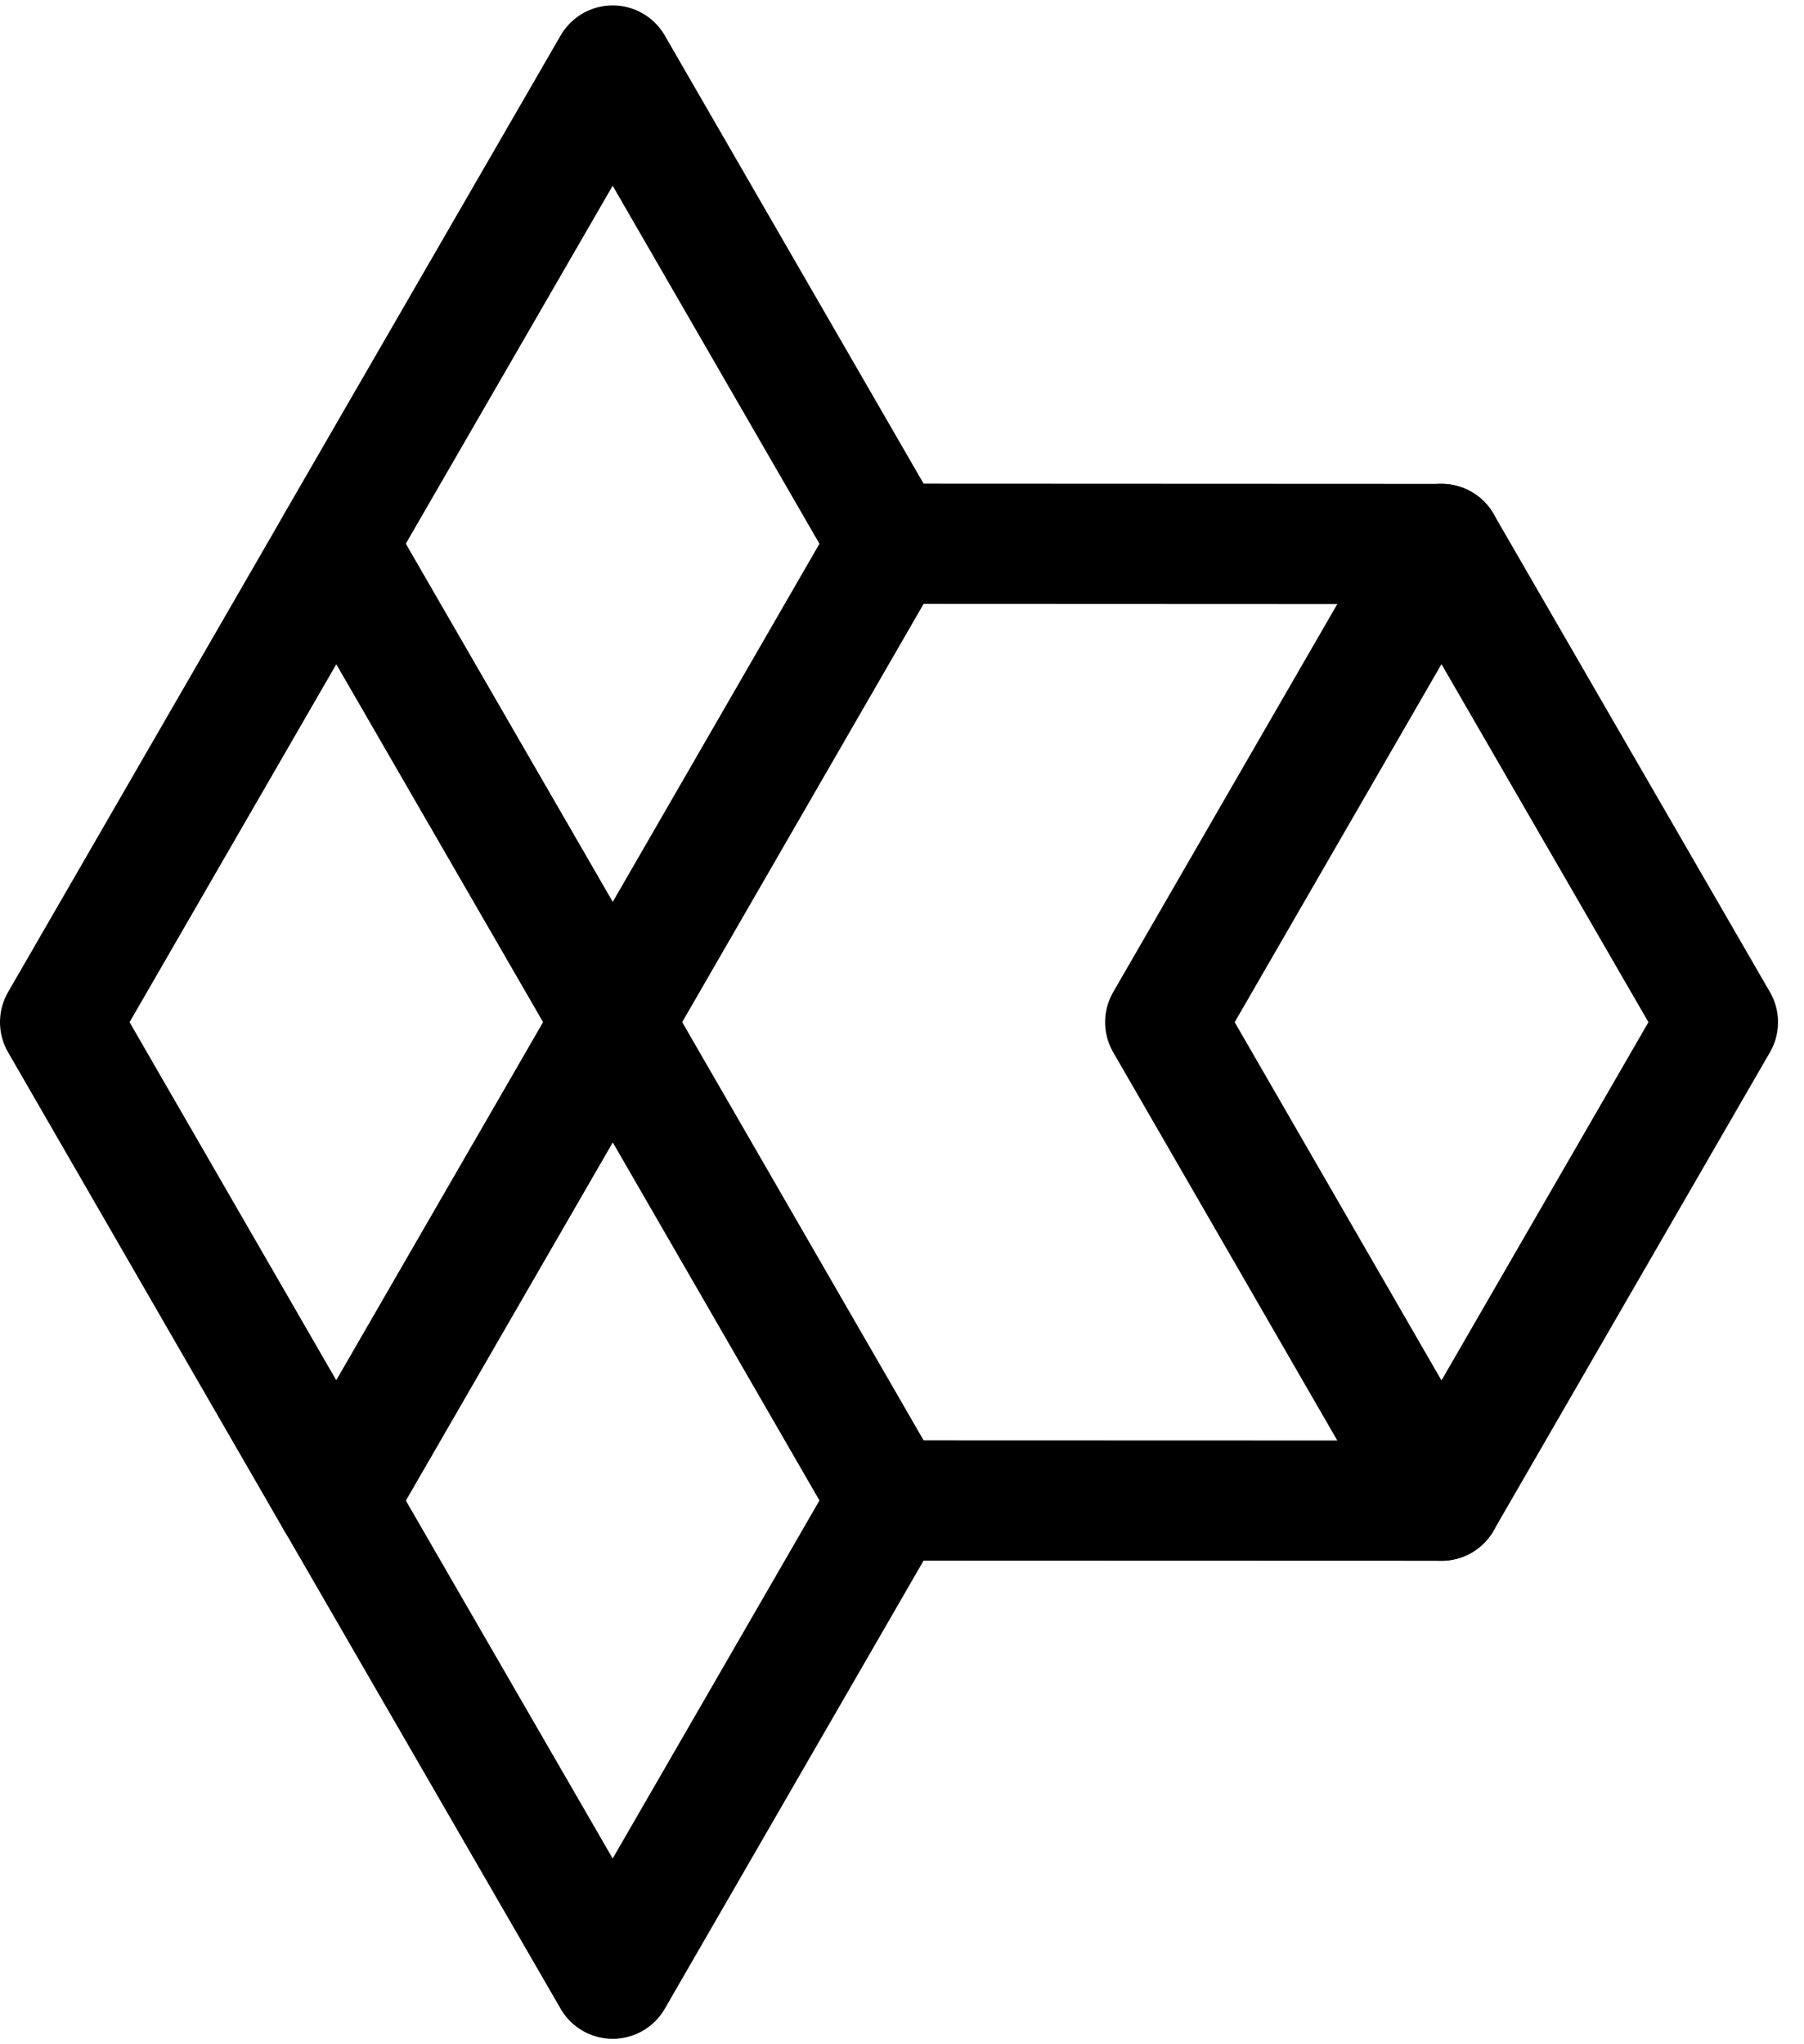
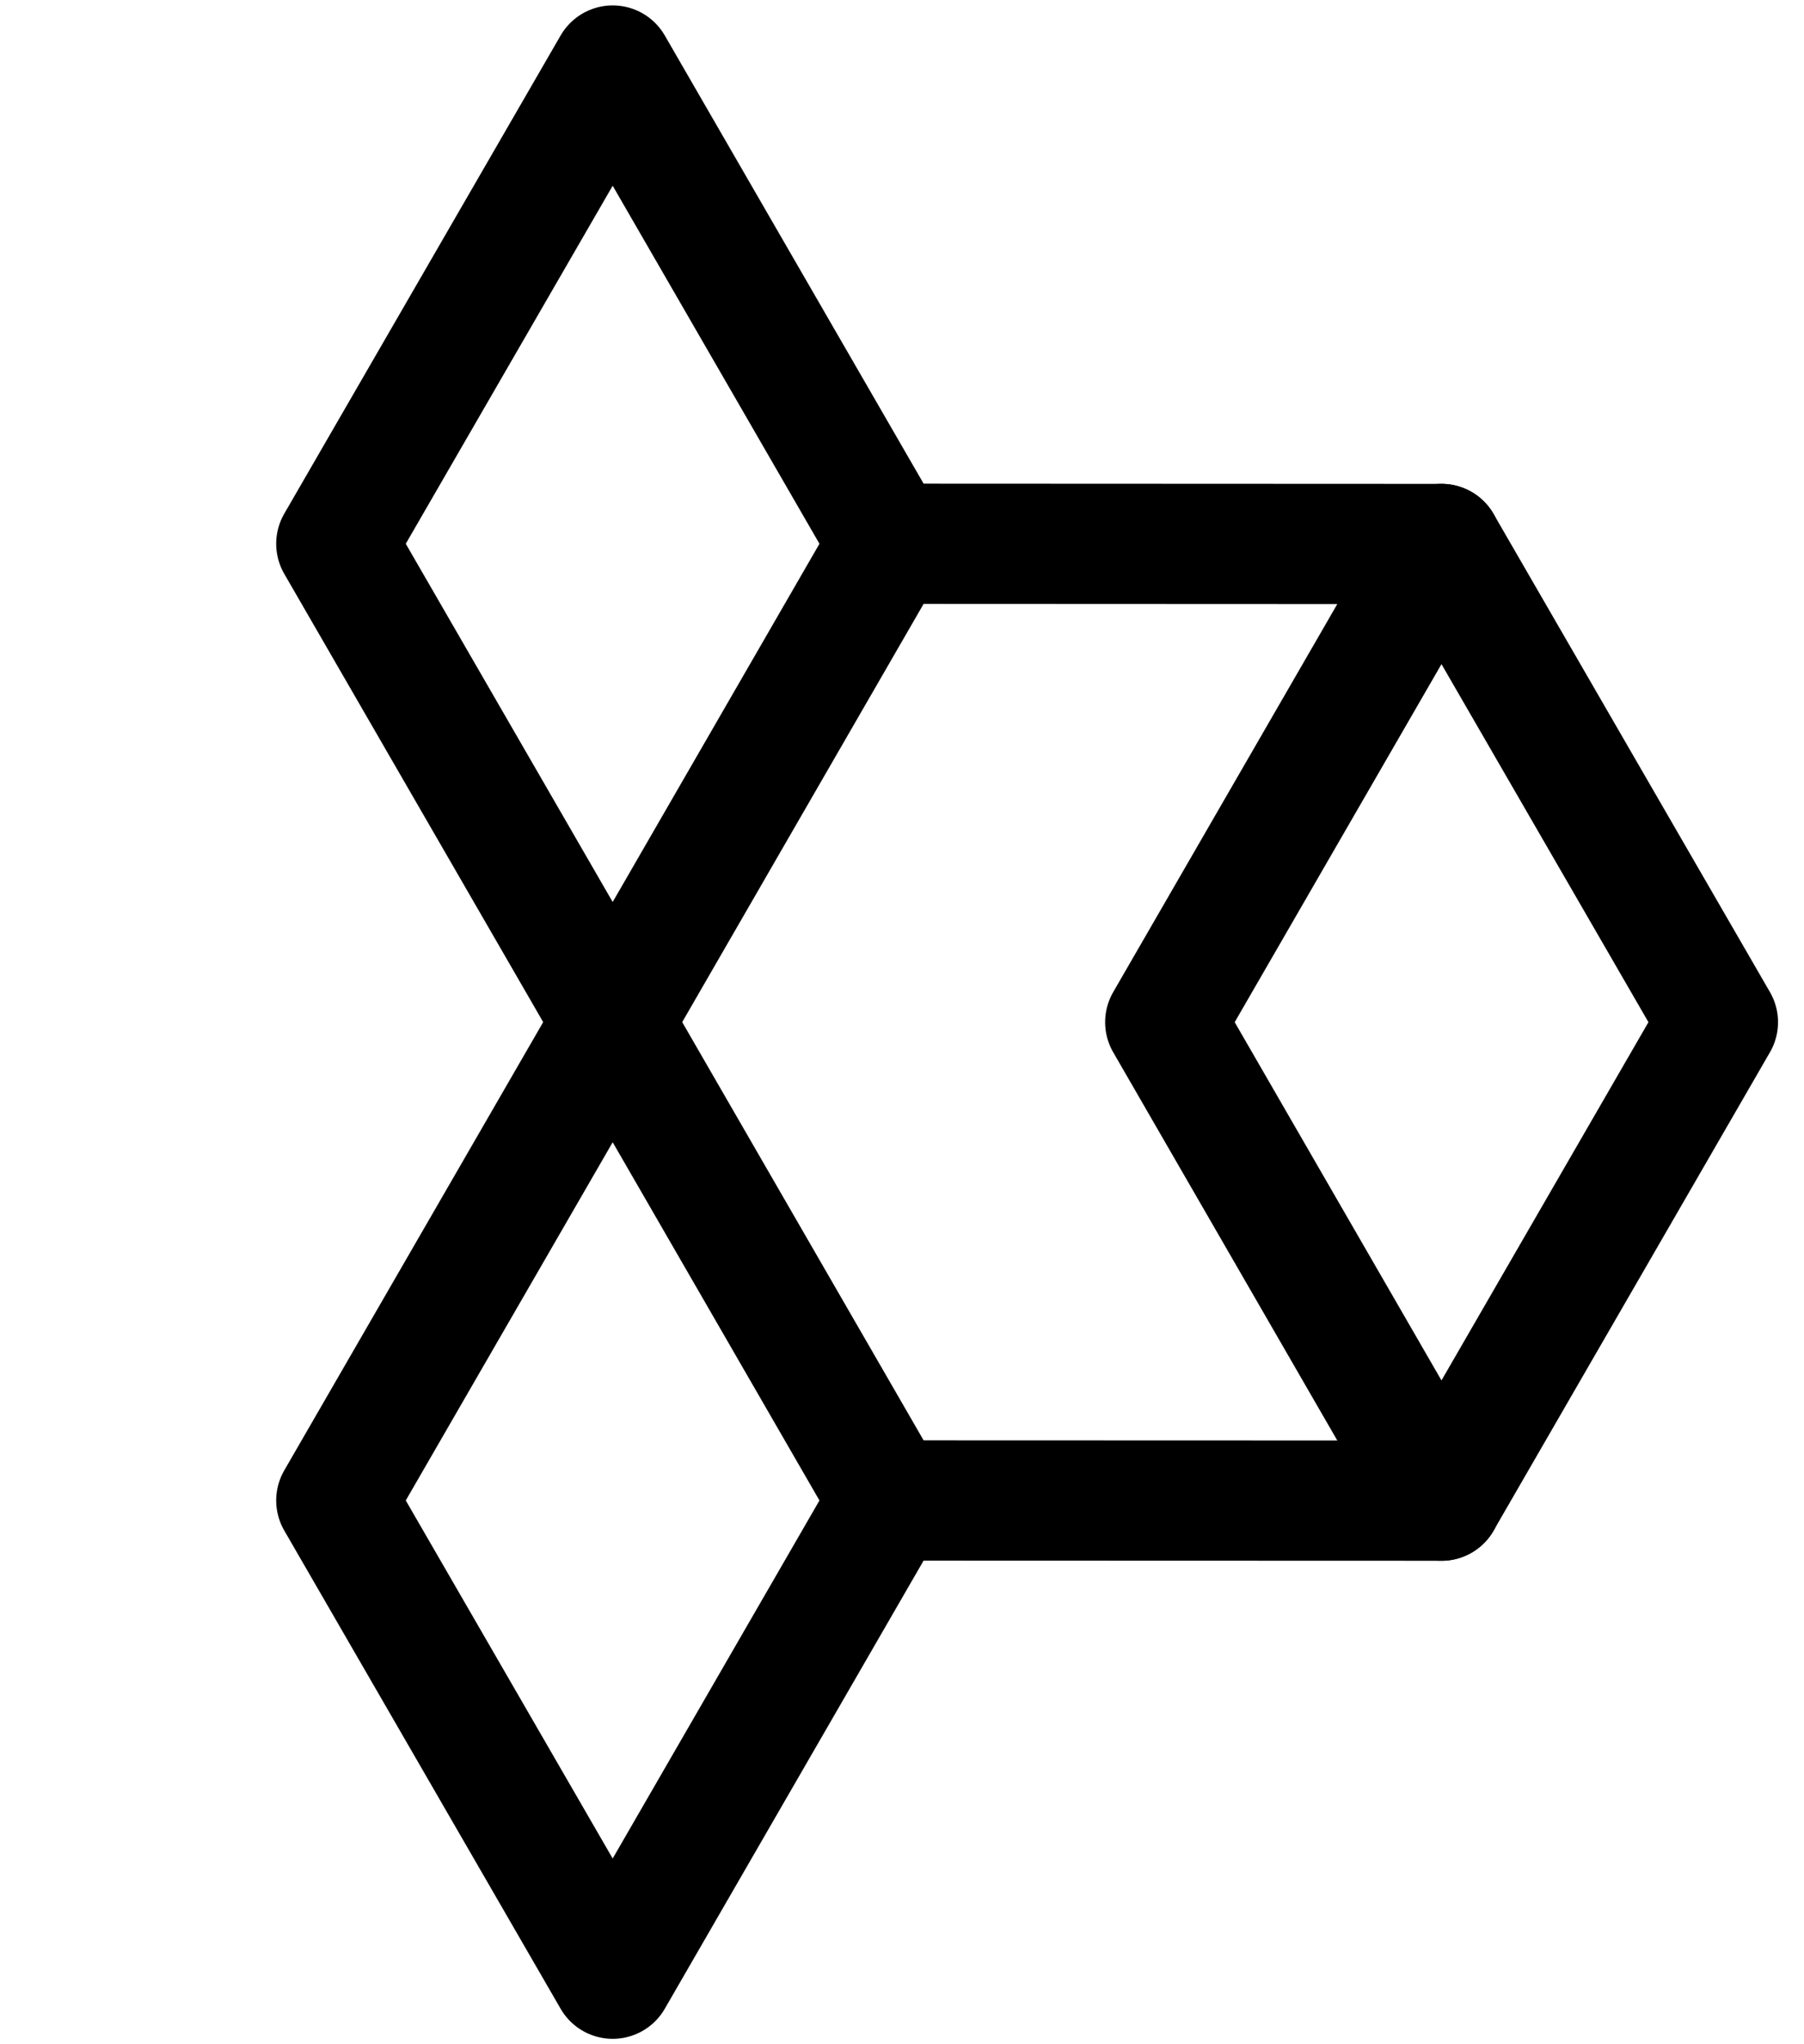
<svg xmlns="http://www.w3.org/2000/svg" width="30" height="34" viewBox="0 0 30 34" fill="none">
  <path d="M5.593 9.044L10.189 1.09L14.782 9.044L10.189 17.002L5.593 9.044Z" stroke="black" stroke-width="2" stroke-linecap="round" stroke-linejoin="round" />
  <path d="M5.593 24.956L10.189 16.998L14.782 24.956L10.189 32.91L5.593 24.956Z" stroke="black" stroke-width="2" stroke-linecap="round" stroke-linejoin="round" />
-   <path d="M1 17.001L5.593 9.047L10.189 17.001L5.593 24.959L1 17.001Z" stroke="black" stroke-width="2" stroke-linecap="round" stroke-linejoin="round" />
  <path d="M19.378 17.001L23.971 9.047L28.568 17.001L23.971 24.959L19.378 17.001Z" stroke="black" stroke-width="2" stroke-linecap="round" stroke-linejoin="round" />
  <path d="M23.972 24.959L14.782 24.956" stroke="black" stroke-width="2" stroke-linecap="round" stroke-linejoin="round" />
  <path d="M14.782 9.044L23.972 9.048" stroke="black" stroke-width="2" stroke-linecap="round" stroke-linejoin="round" />
</svg>